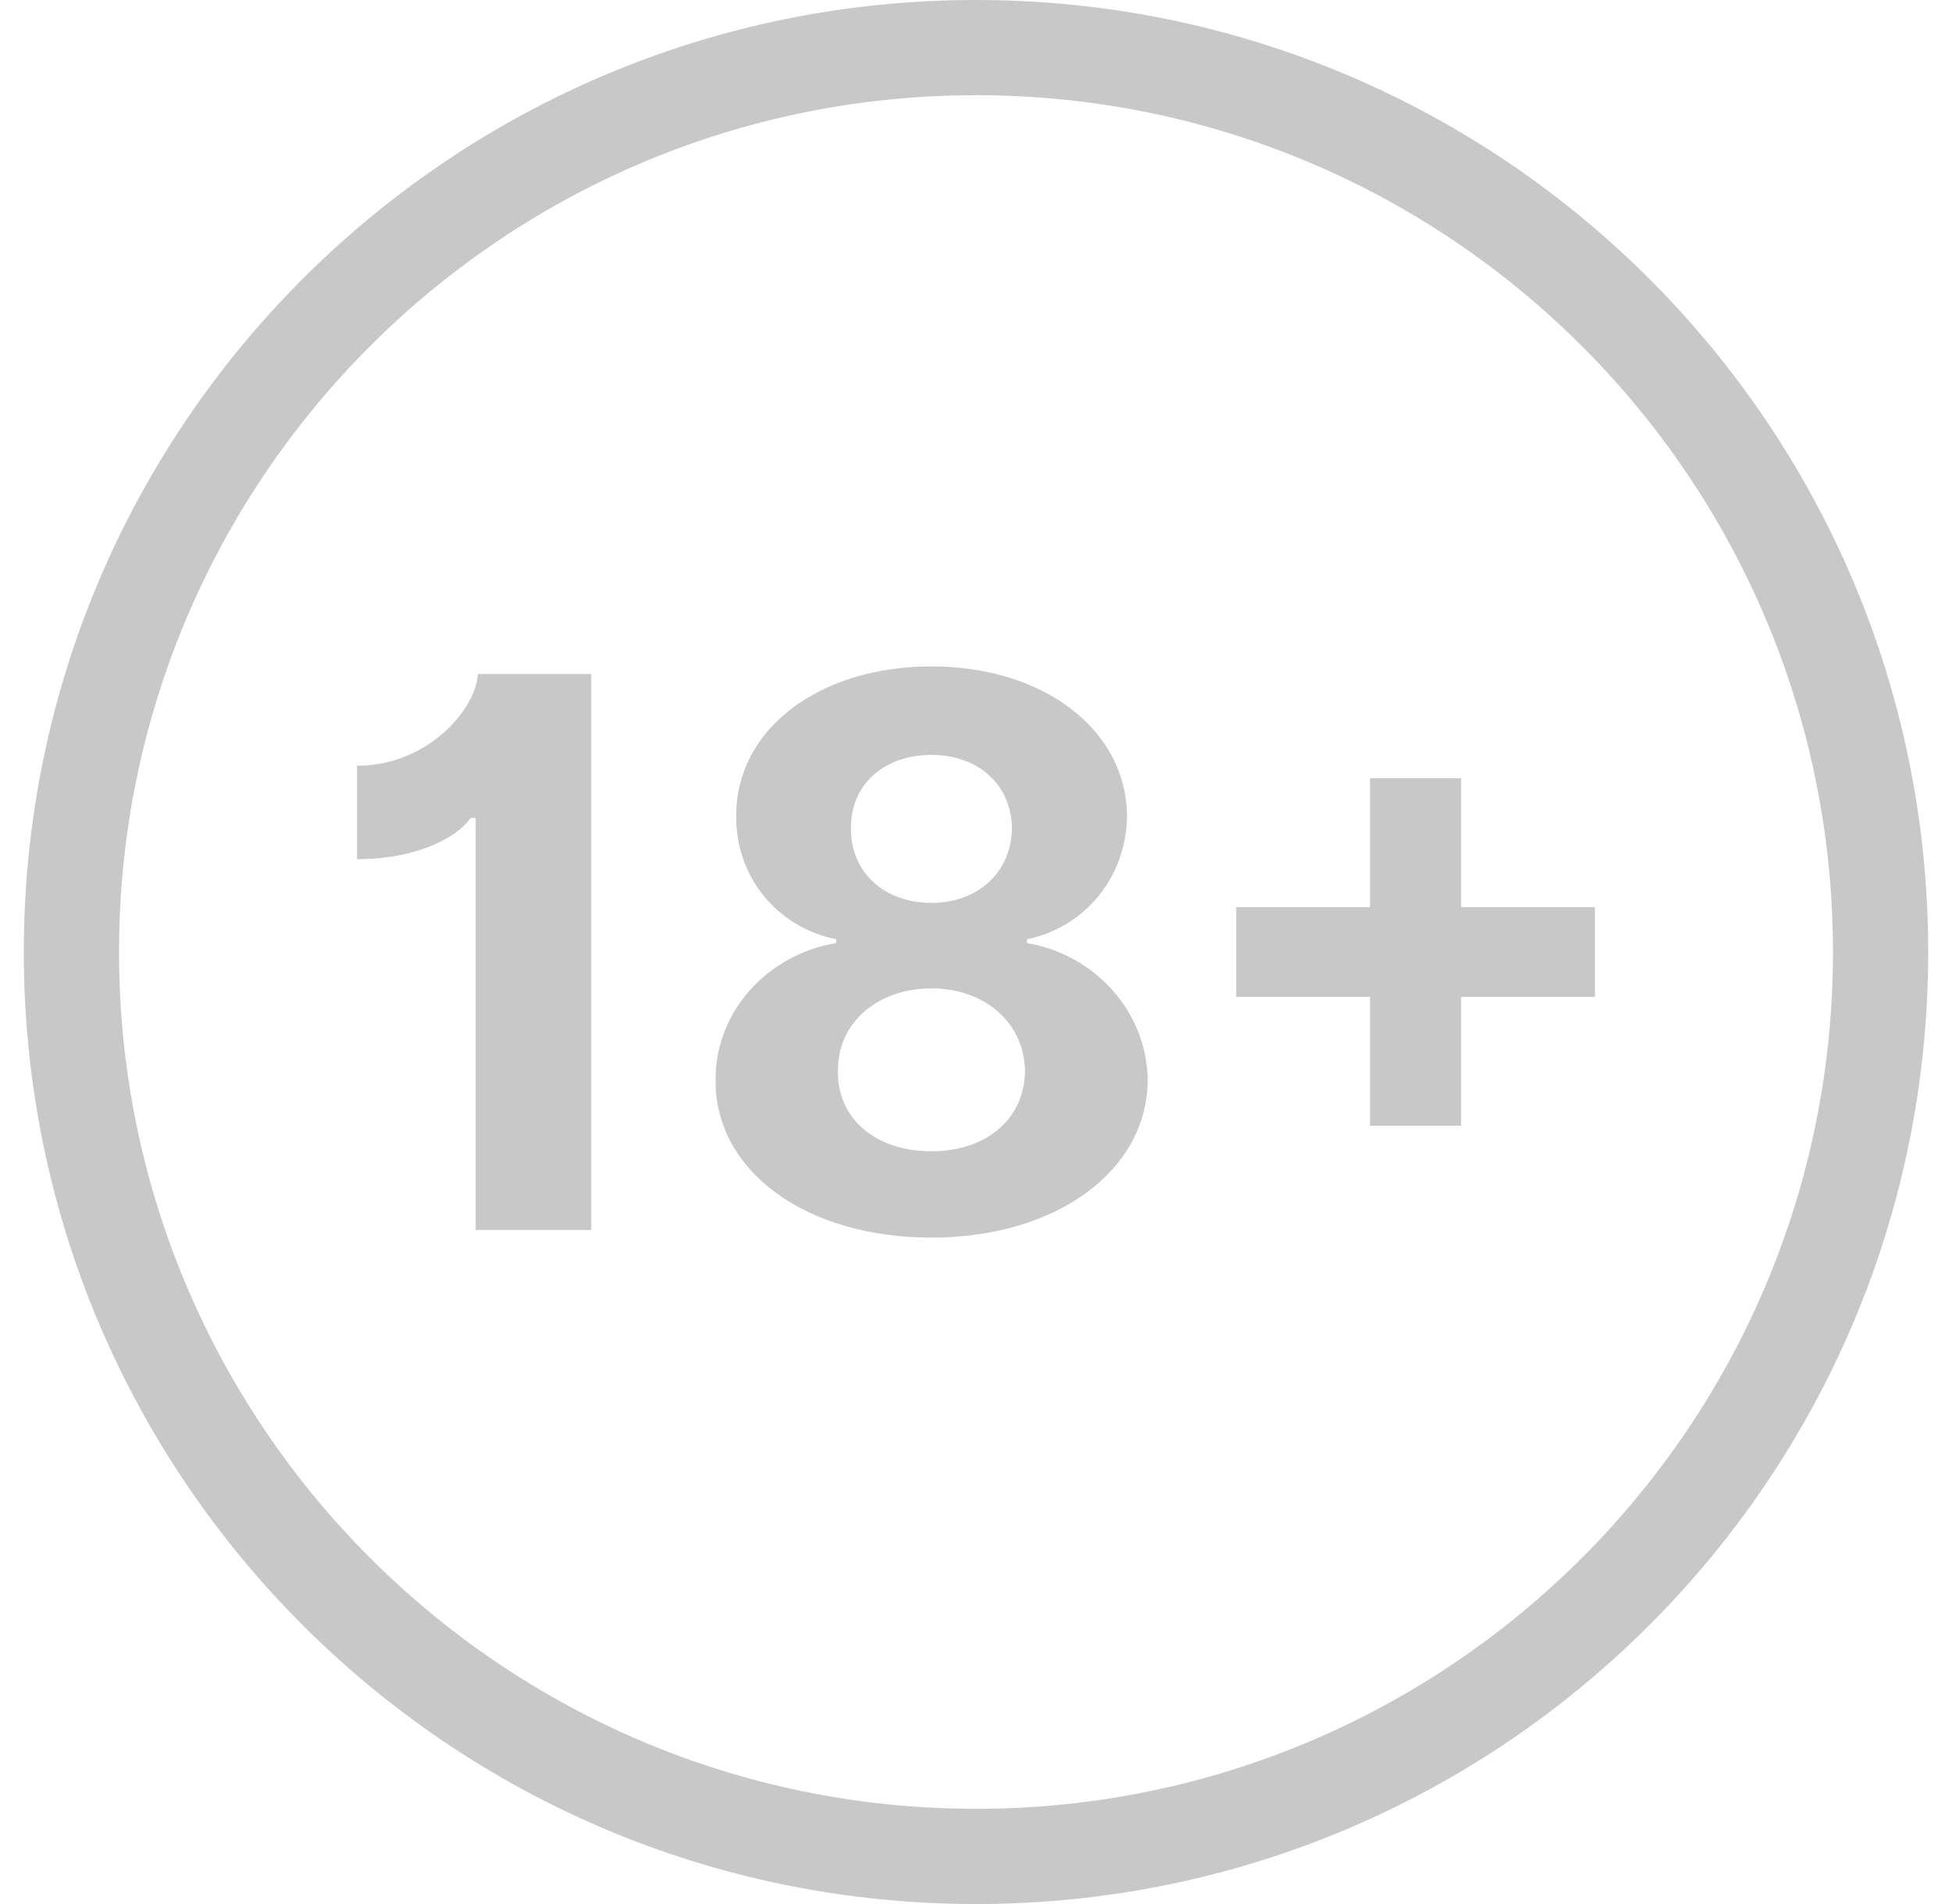
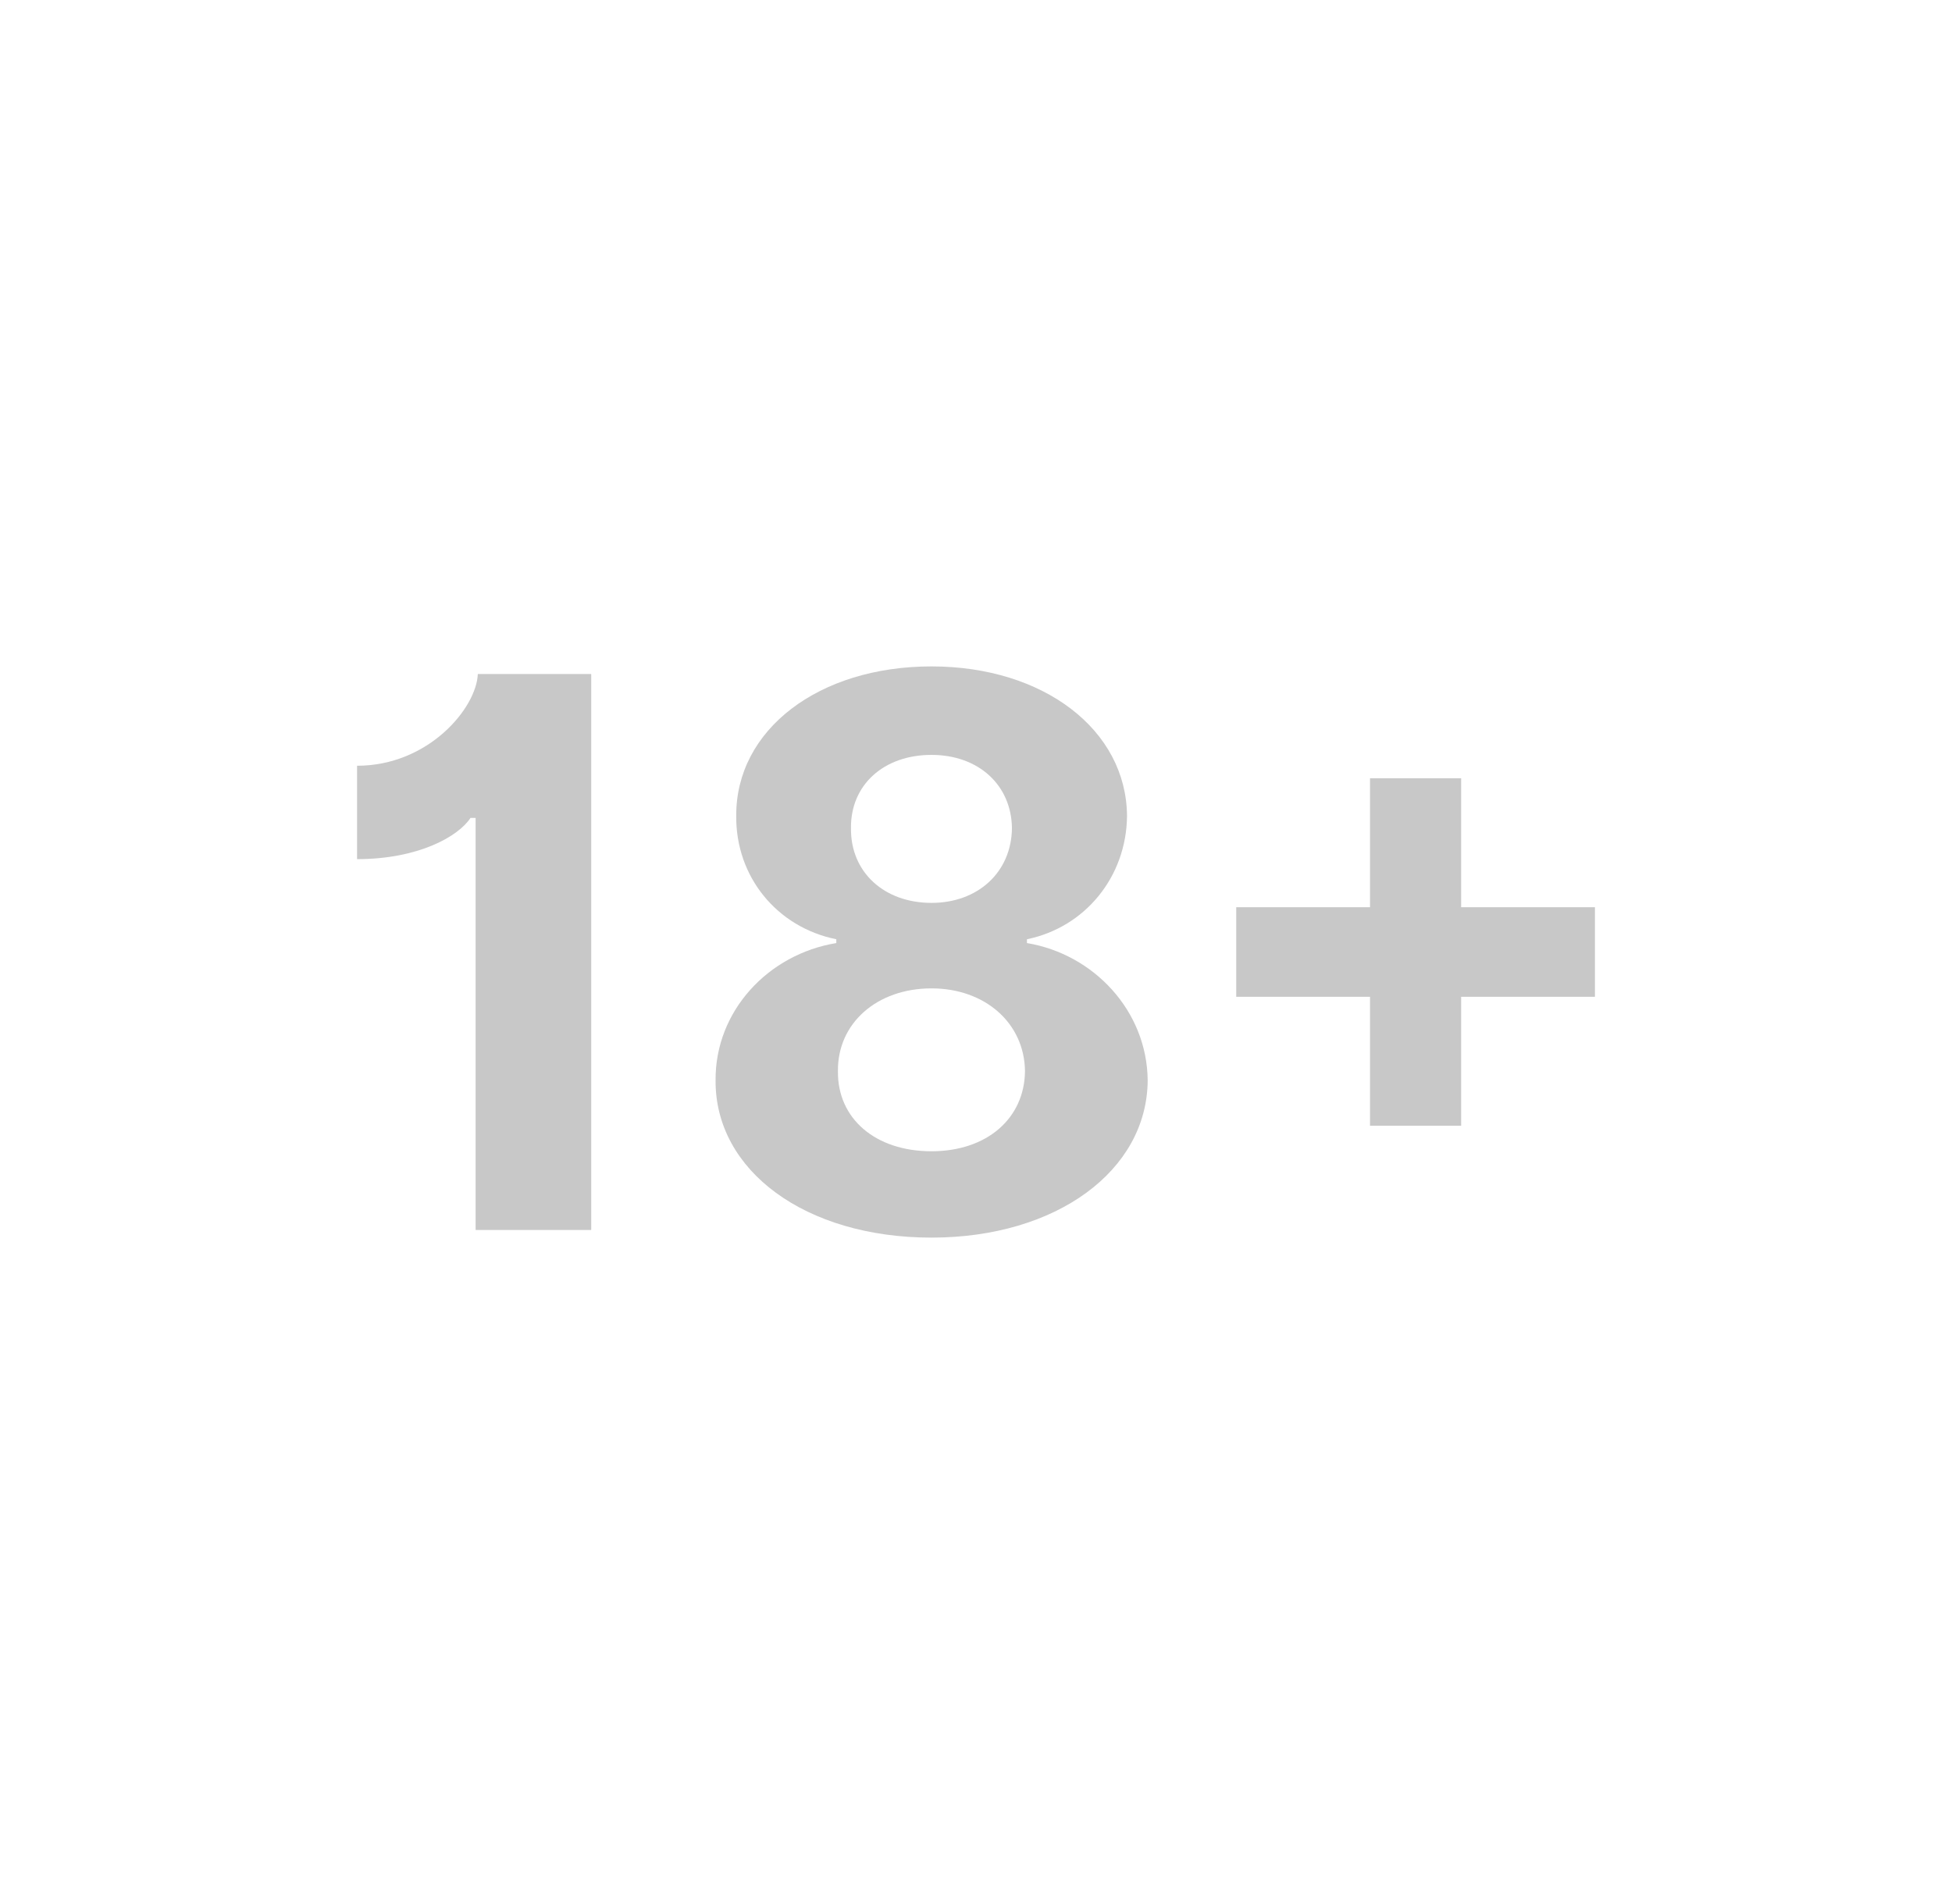
<svg xmlns="http://www.w3.org/2000/svg" width="41" height="40" viewBox="0 0 41 40" fill="none">
-   <path fill-rule="evenodd" clip-rule="evenodd" d="M20.5 38C30.441 38 38.5 29.941 38.5 20C38.5 10.059 30.441 2 20.5 2C10.559 2 2.5 10.059 2.5 20C2.5 29.941 10.559 38 20.5 38ZM20.5 40C31.546 40 40.5 31.046 40.5 20C40.5 8.954 31.546 0 20.5 0C9.454 0 0.5 8.954 0.5 20C0.5 31.046 9.454 40 20.5 40Z" fill="#C8C8C8" />
  <path d="M12.418 14.16H10.036C10.008 14.873 9.002 16.087 7.5 16.087V18.049C8.791 18.049 9.63 17.57 9.882 17.183H9.99V25.84H12.418V14.16Z" fill="#C8C8C8" />
  <path d="M19.565 26C22.192 26 24.094 24.591 24.106 22.698C24.094 21.238 22.975 20.046 21.57 19.812V19.732C22.792 19.481 23.66 18.42 23.672 17.143C23.66 15.335 21.924 14 19.565 14C17.189 14 15.452 15.335 15.464 17.143C15.452 18.42 16.32 19.481 17.566 19.732V19.812C16.138 20.046 15.018 21.238 15.03 22.698C15.018 24.591 16.914 26 19.565 26ZM19.565 24.186C18.382 24.186 17.588 23.496 17.6 22.504C17.588 21.494 18.422 20.764 19.565 20.764C20.69 20.764 21.518 21.494 21.529 22.504C21.518 23.496 20.73 24.186 19.565 24.186ZM19.565 18.968C18.571 18.968 17.863 18.323 17.874 17.399C17.863 16.492 18.559 15.859 19.565 15.859C20.553 15.859 21.244 16.492 21.255 17.399C21.244 18.323 20.541 18.968 19.565 18.968Z" fill="#C8C8C8" />
-   <path d="M33.5 19.059H30.69V16.35H28.776V19.059H25.966V20.941H28.776V23.65H30.69V20.941H33.5V19.059Z" fill="#C8C8C8" />
+   <path d="M33.5 19.059H30.69V16.35H28.776V19.059H25.966V20.941H28.776V23.65H30.69V20.941H33.5Z" fill="#C8C8C8" />
</svg>